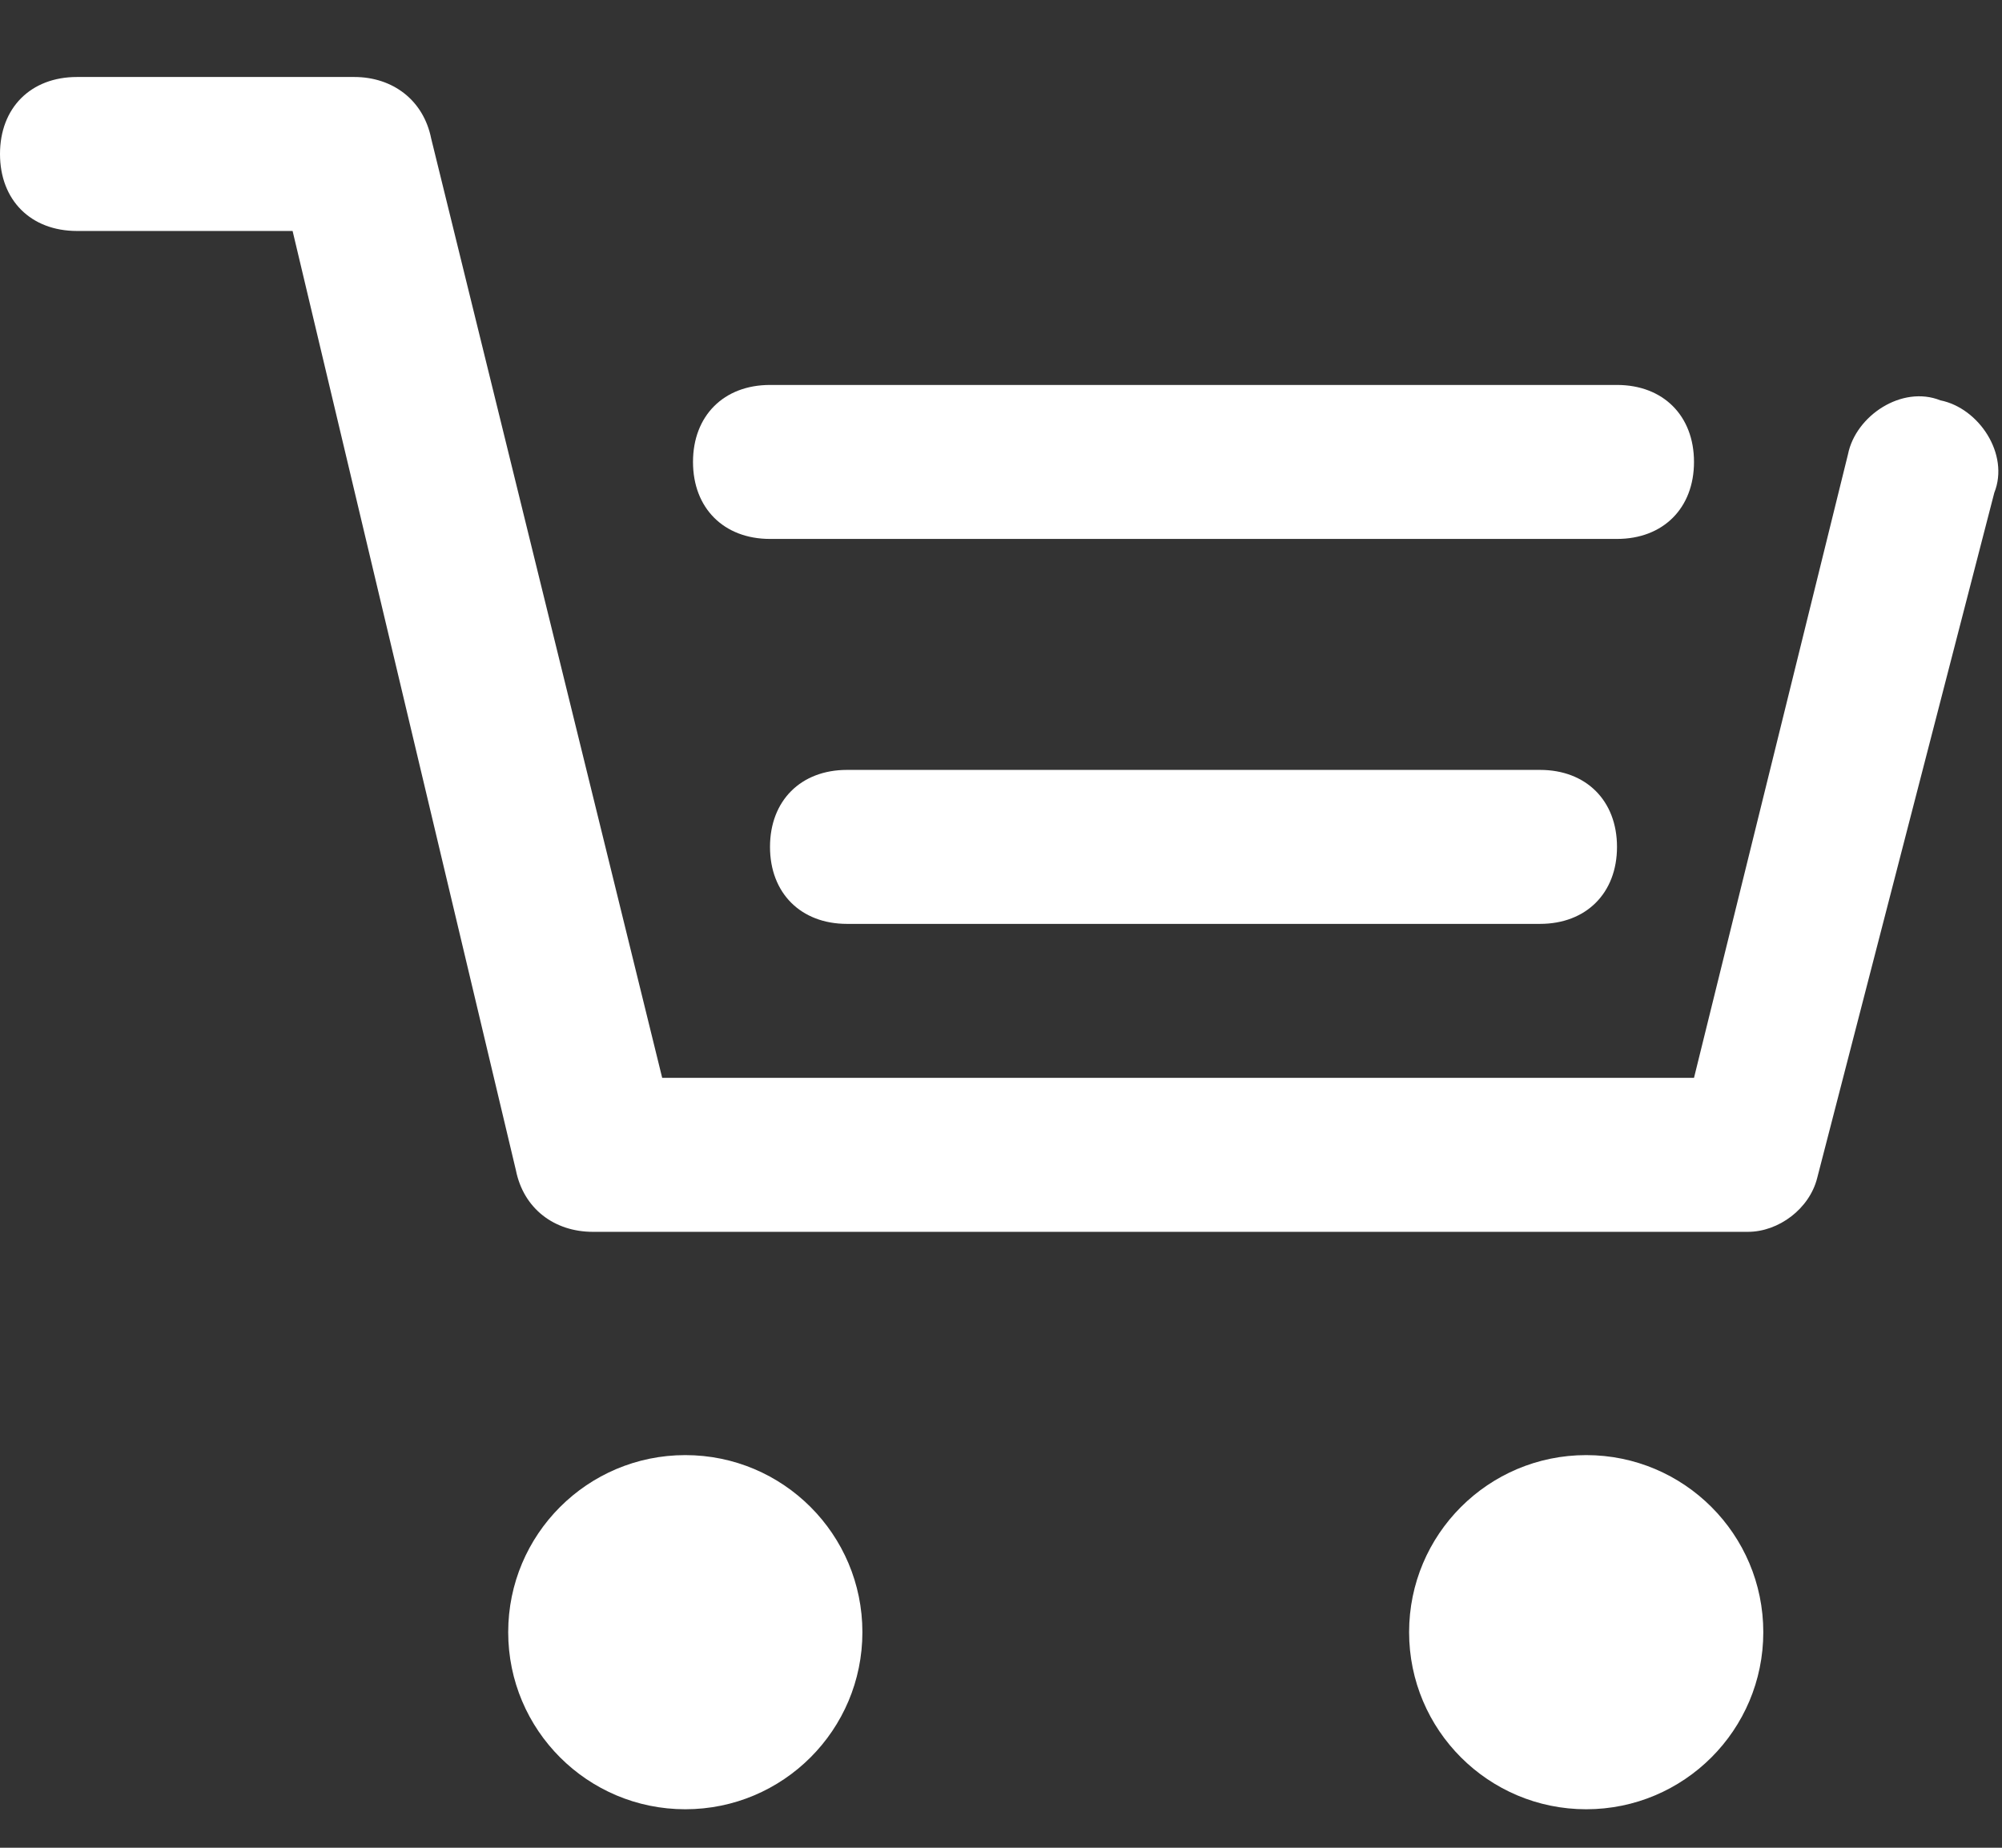
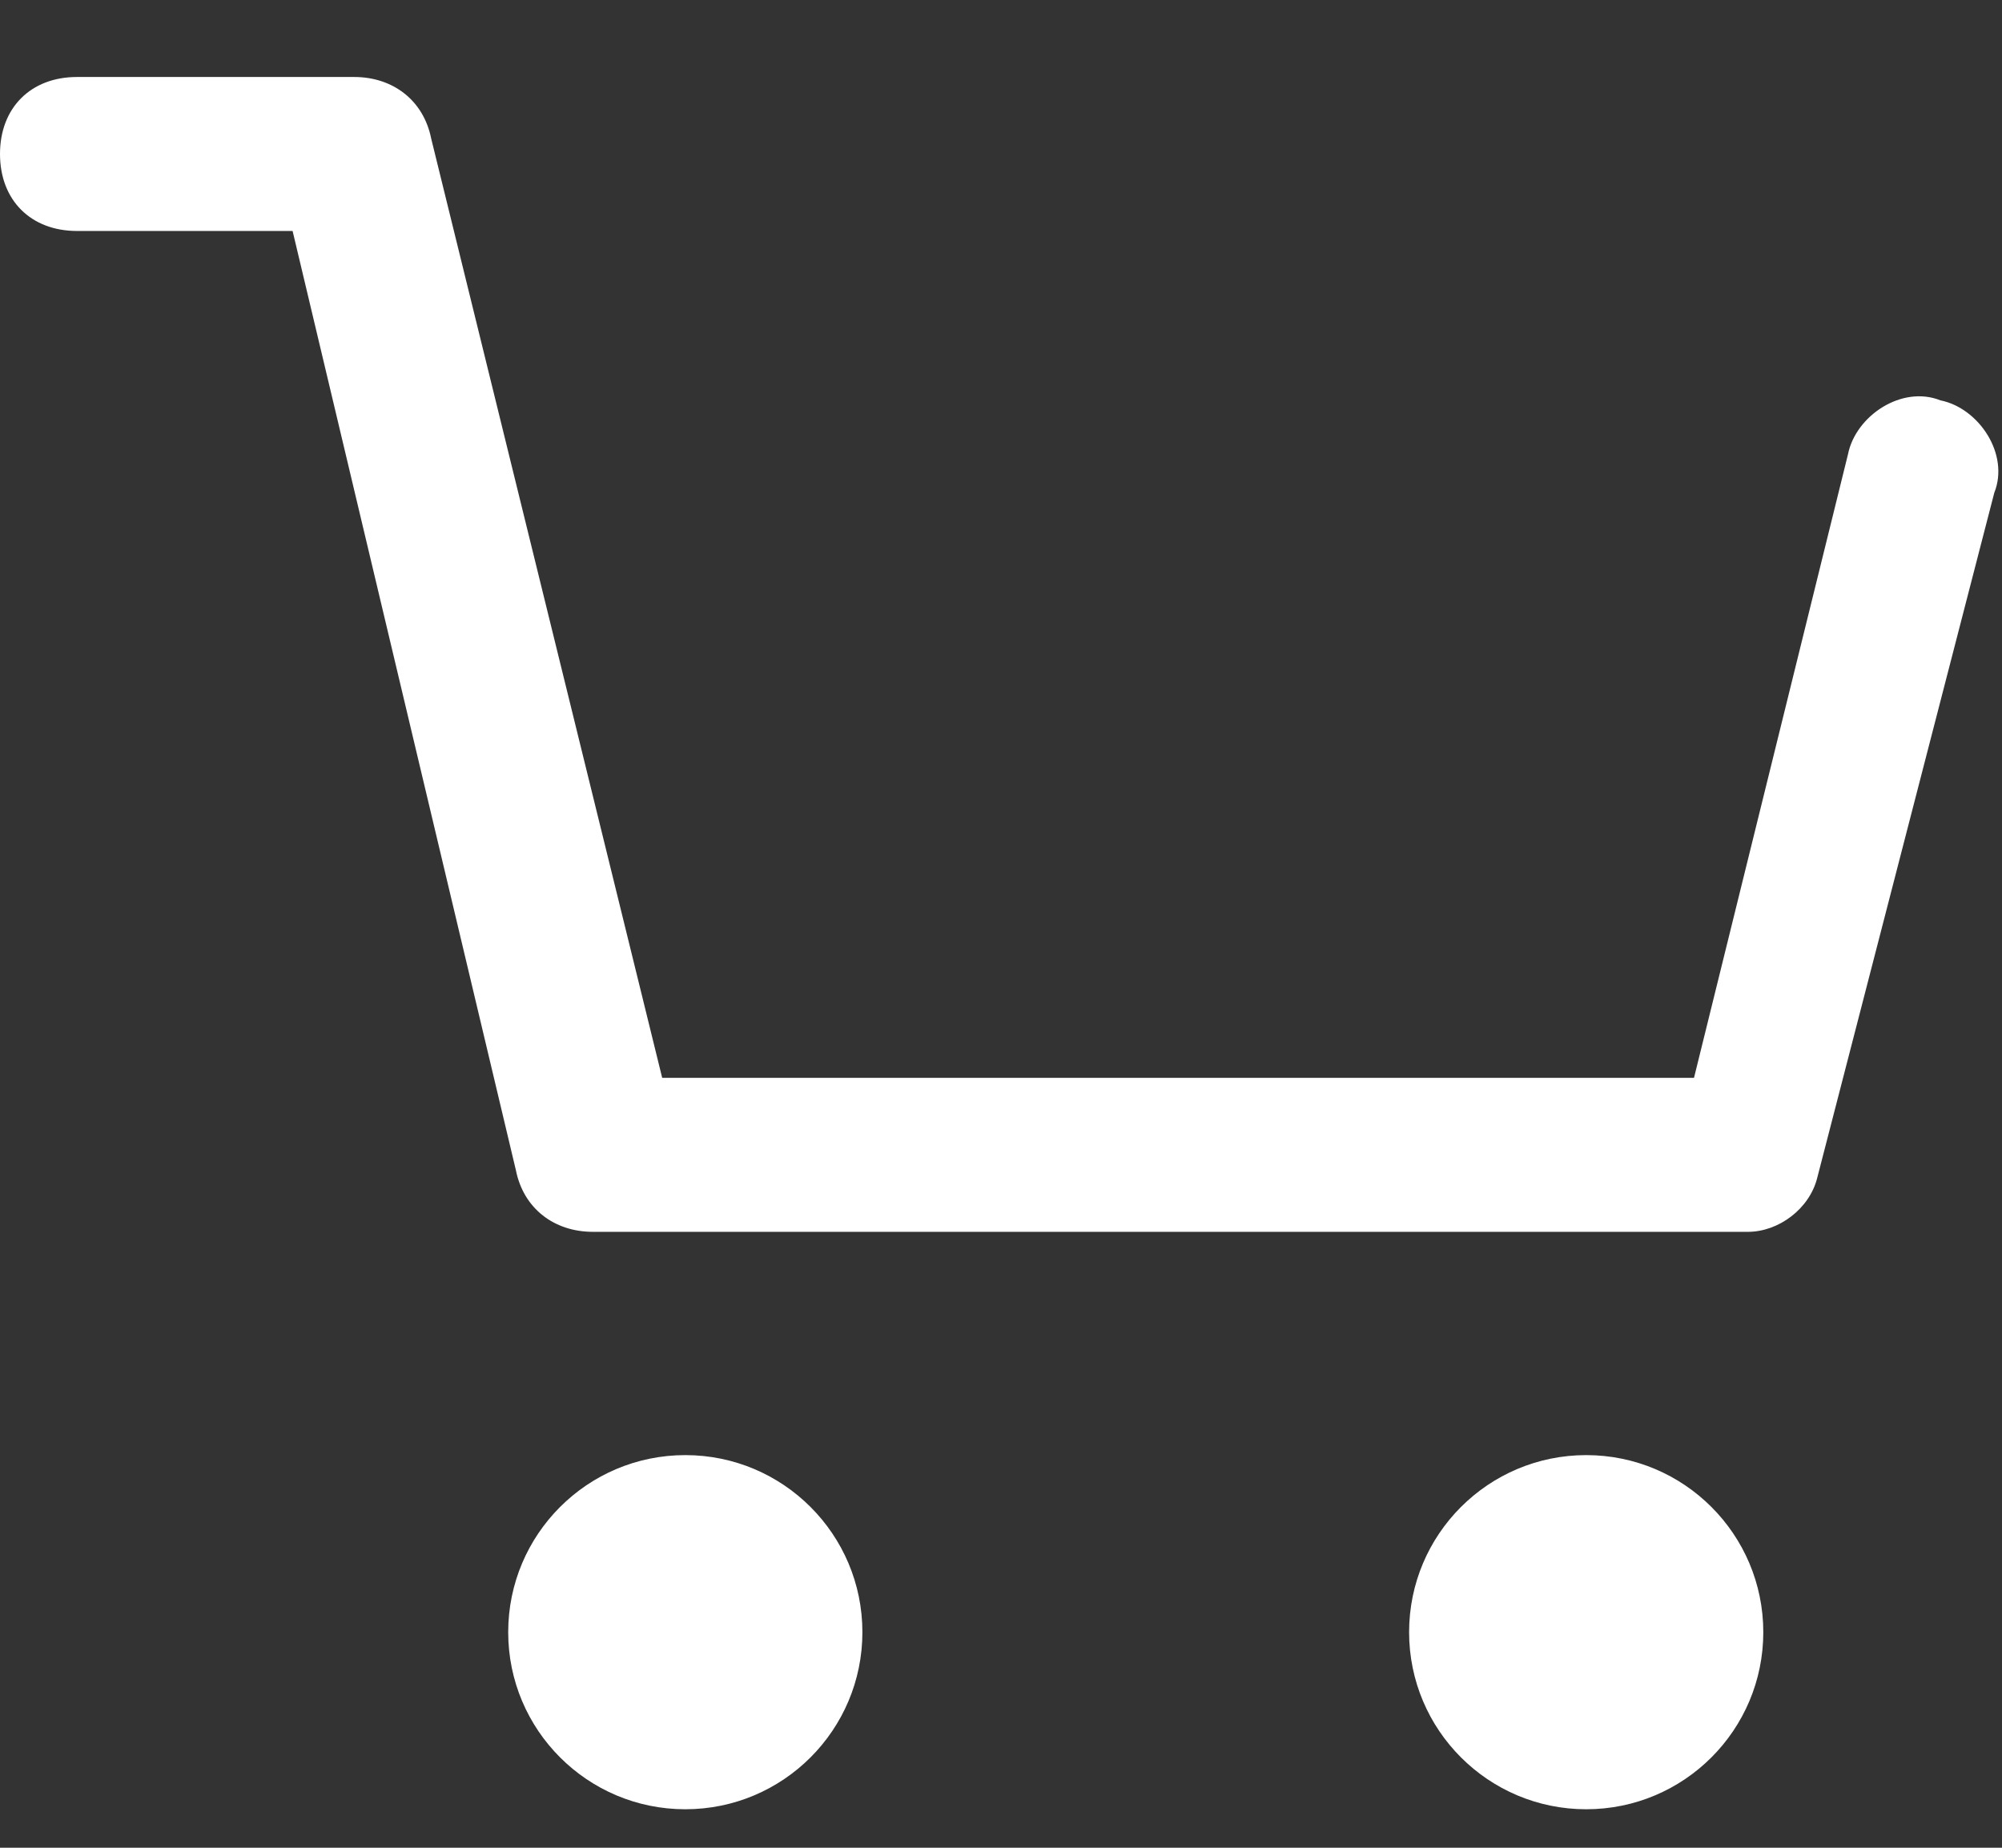
<svg xmlns="http://www.w3.org/2000/svg" id="Layer_1" viewBox="0 0 26 24">
  <rect x="0" y="0" width="26" height="24" fill="#333333" stroke="none" />
  <style>.st0,.st1{fill:#fff}</style>
  <path class="st0" d="M22.7 16h-15c-.5 0-.9-.3-1-.8L3.8 3H1c-.6 0-1-.4-1-1s.4-1 1-1h3.6c.5 0 .9.3 1 .8l3 12.2H22l2-8.1c.1-.5.7-.9 1.2-.7.5.1.9.7.7 1.2l-2.3 8.9c-.1.4-.5.7-.9.7z" />
-   <path class="st1" d="M21 7H10c-.6 0-1-.4-1-1s.4-1 1-1h11c.6 0 1 .4 1 1s-.4 1-1 1zM20 12h-9c-.6 0-1-.4-1-1s.4-1 1-1h9c.6 0 1 .4 1 1s-.4 1-1 1z" />
  <circle class="st0" cx="8.9" cy="21.2" r="2.3" />
  <circle class="st0" cx="20.6" cy="21.2" r="2.3" />
</svg>